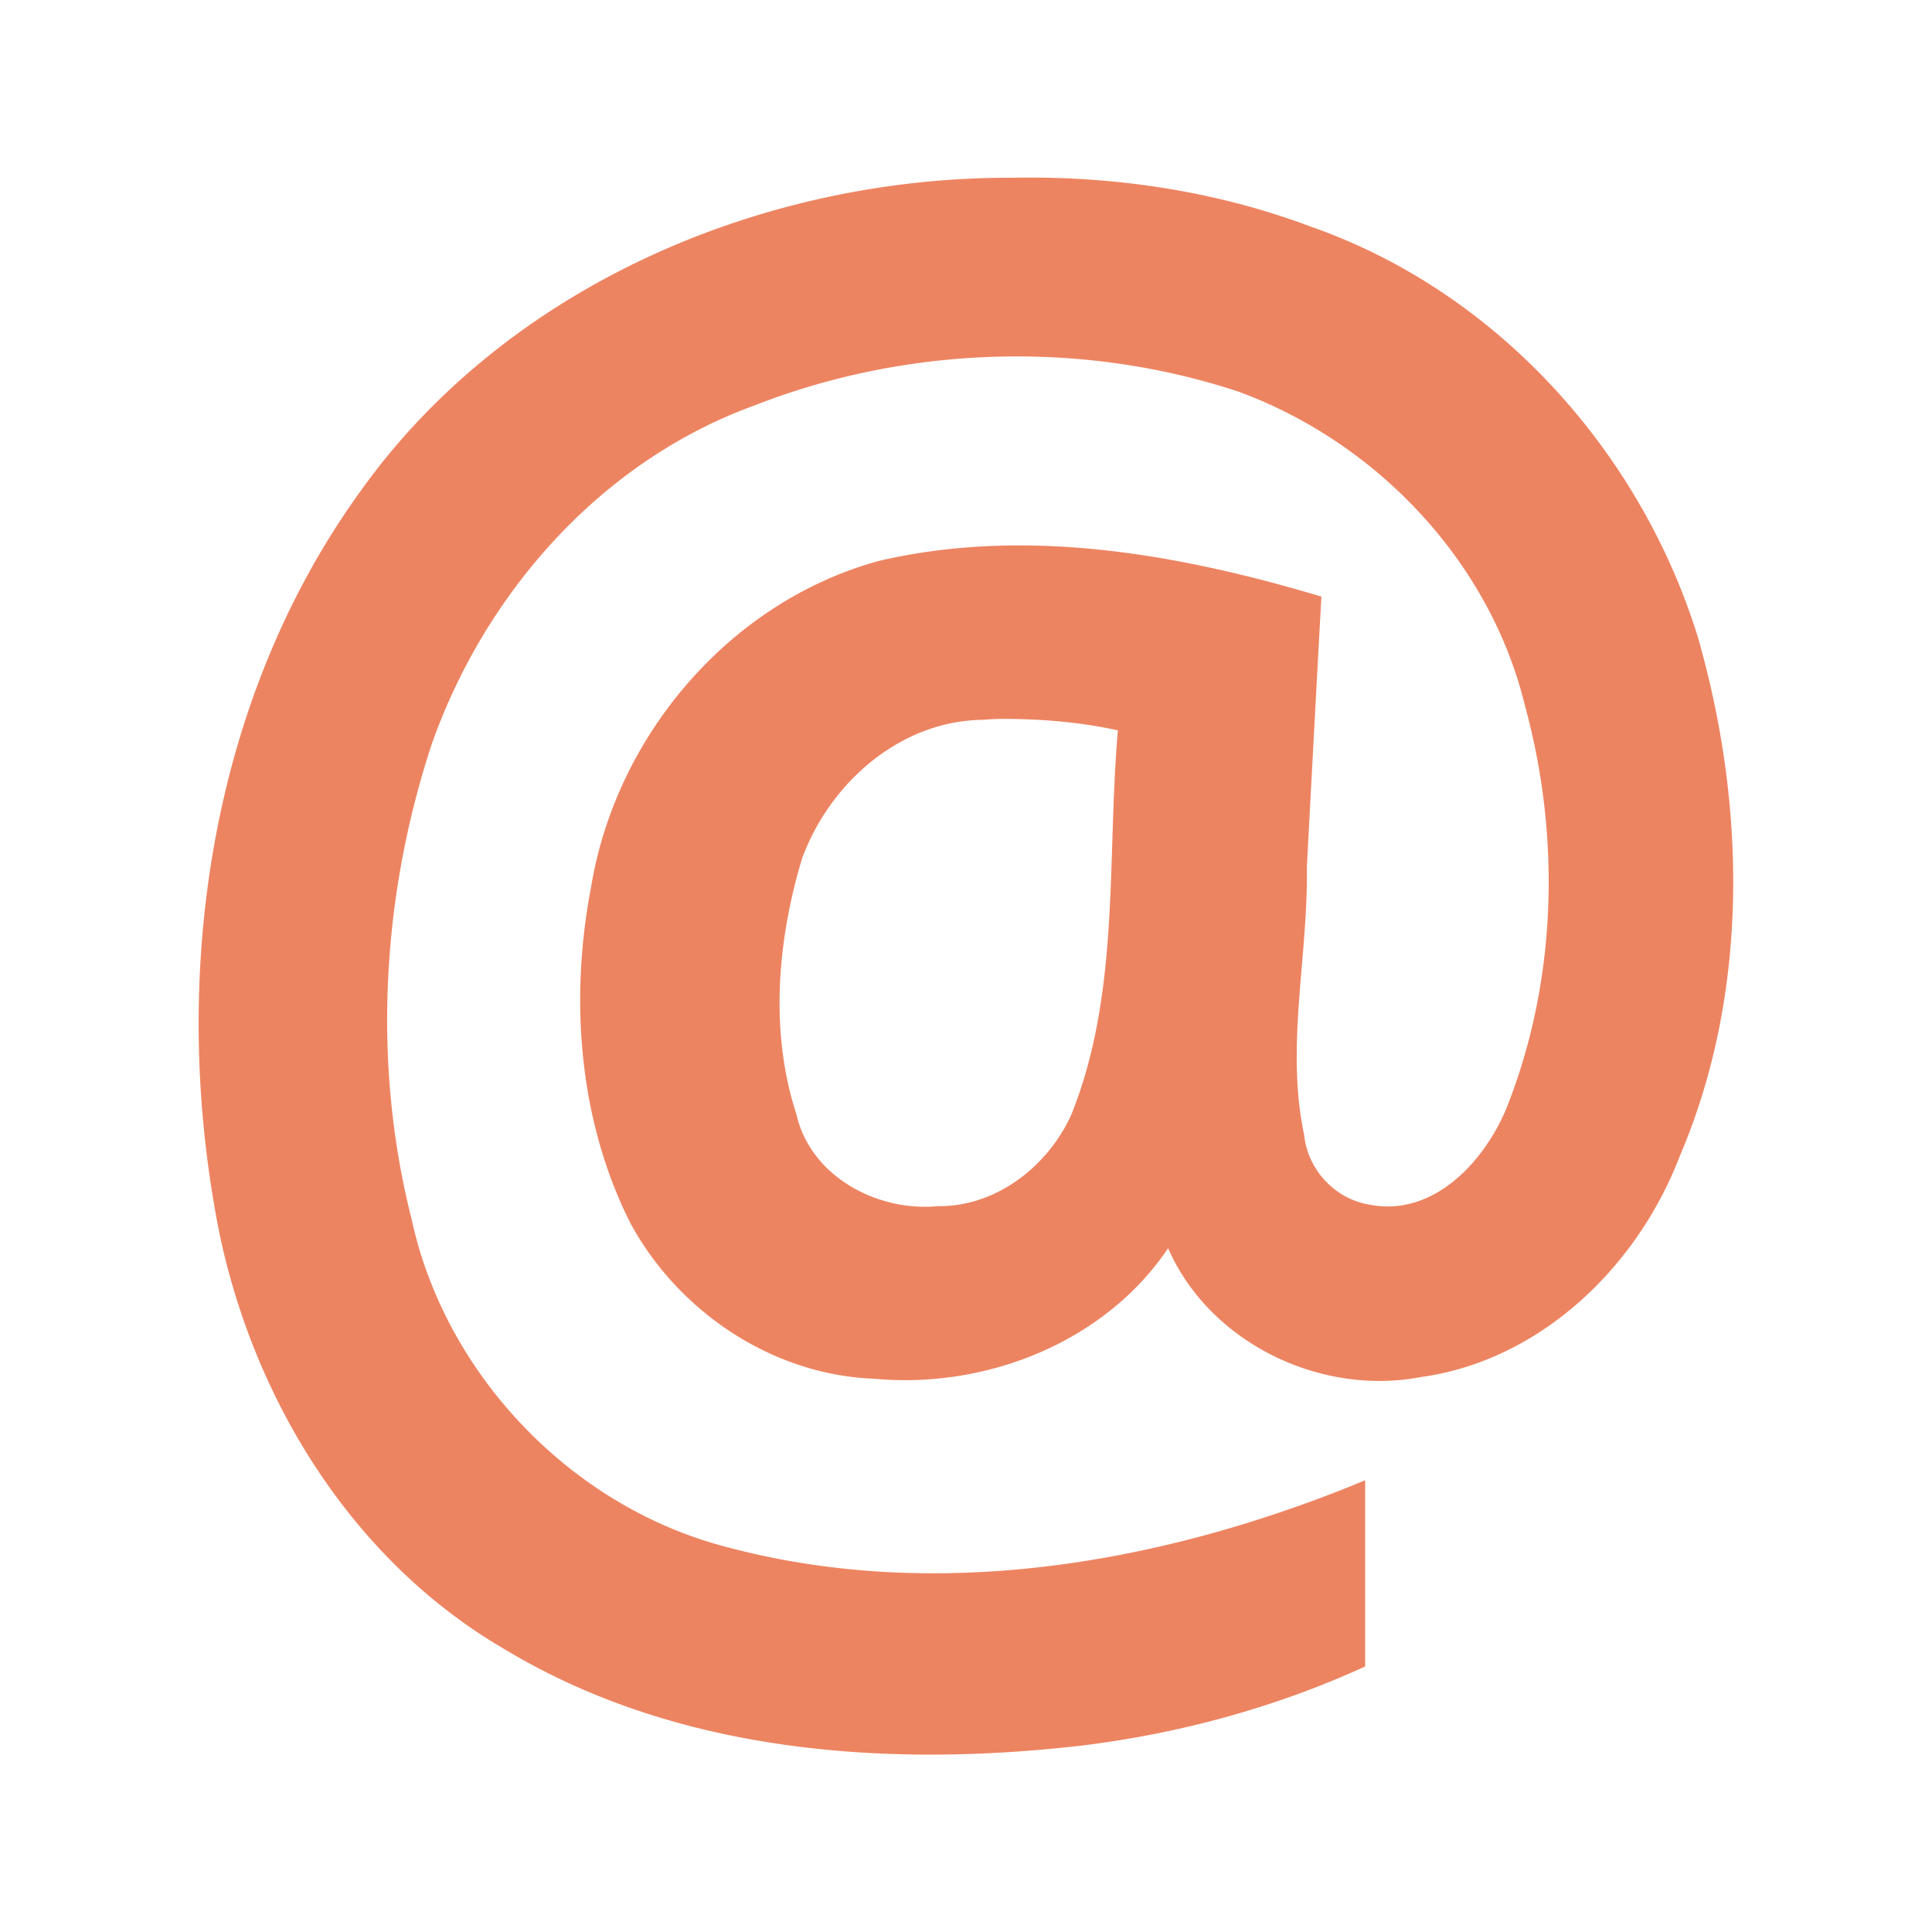
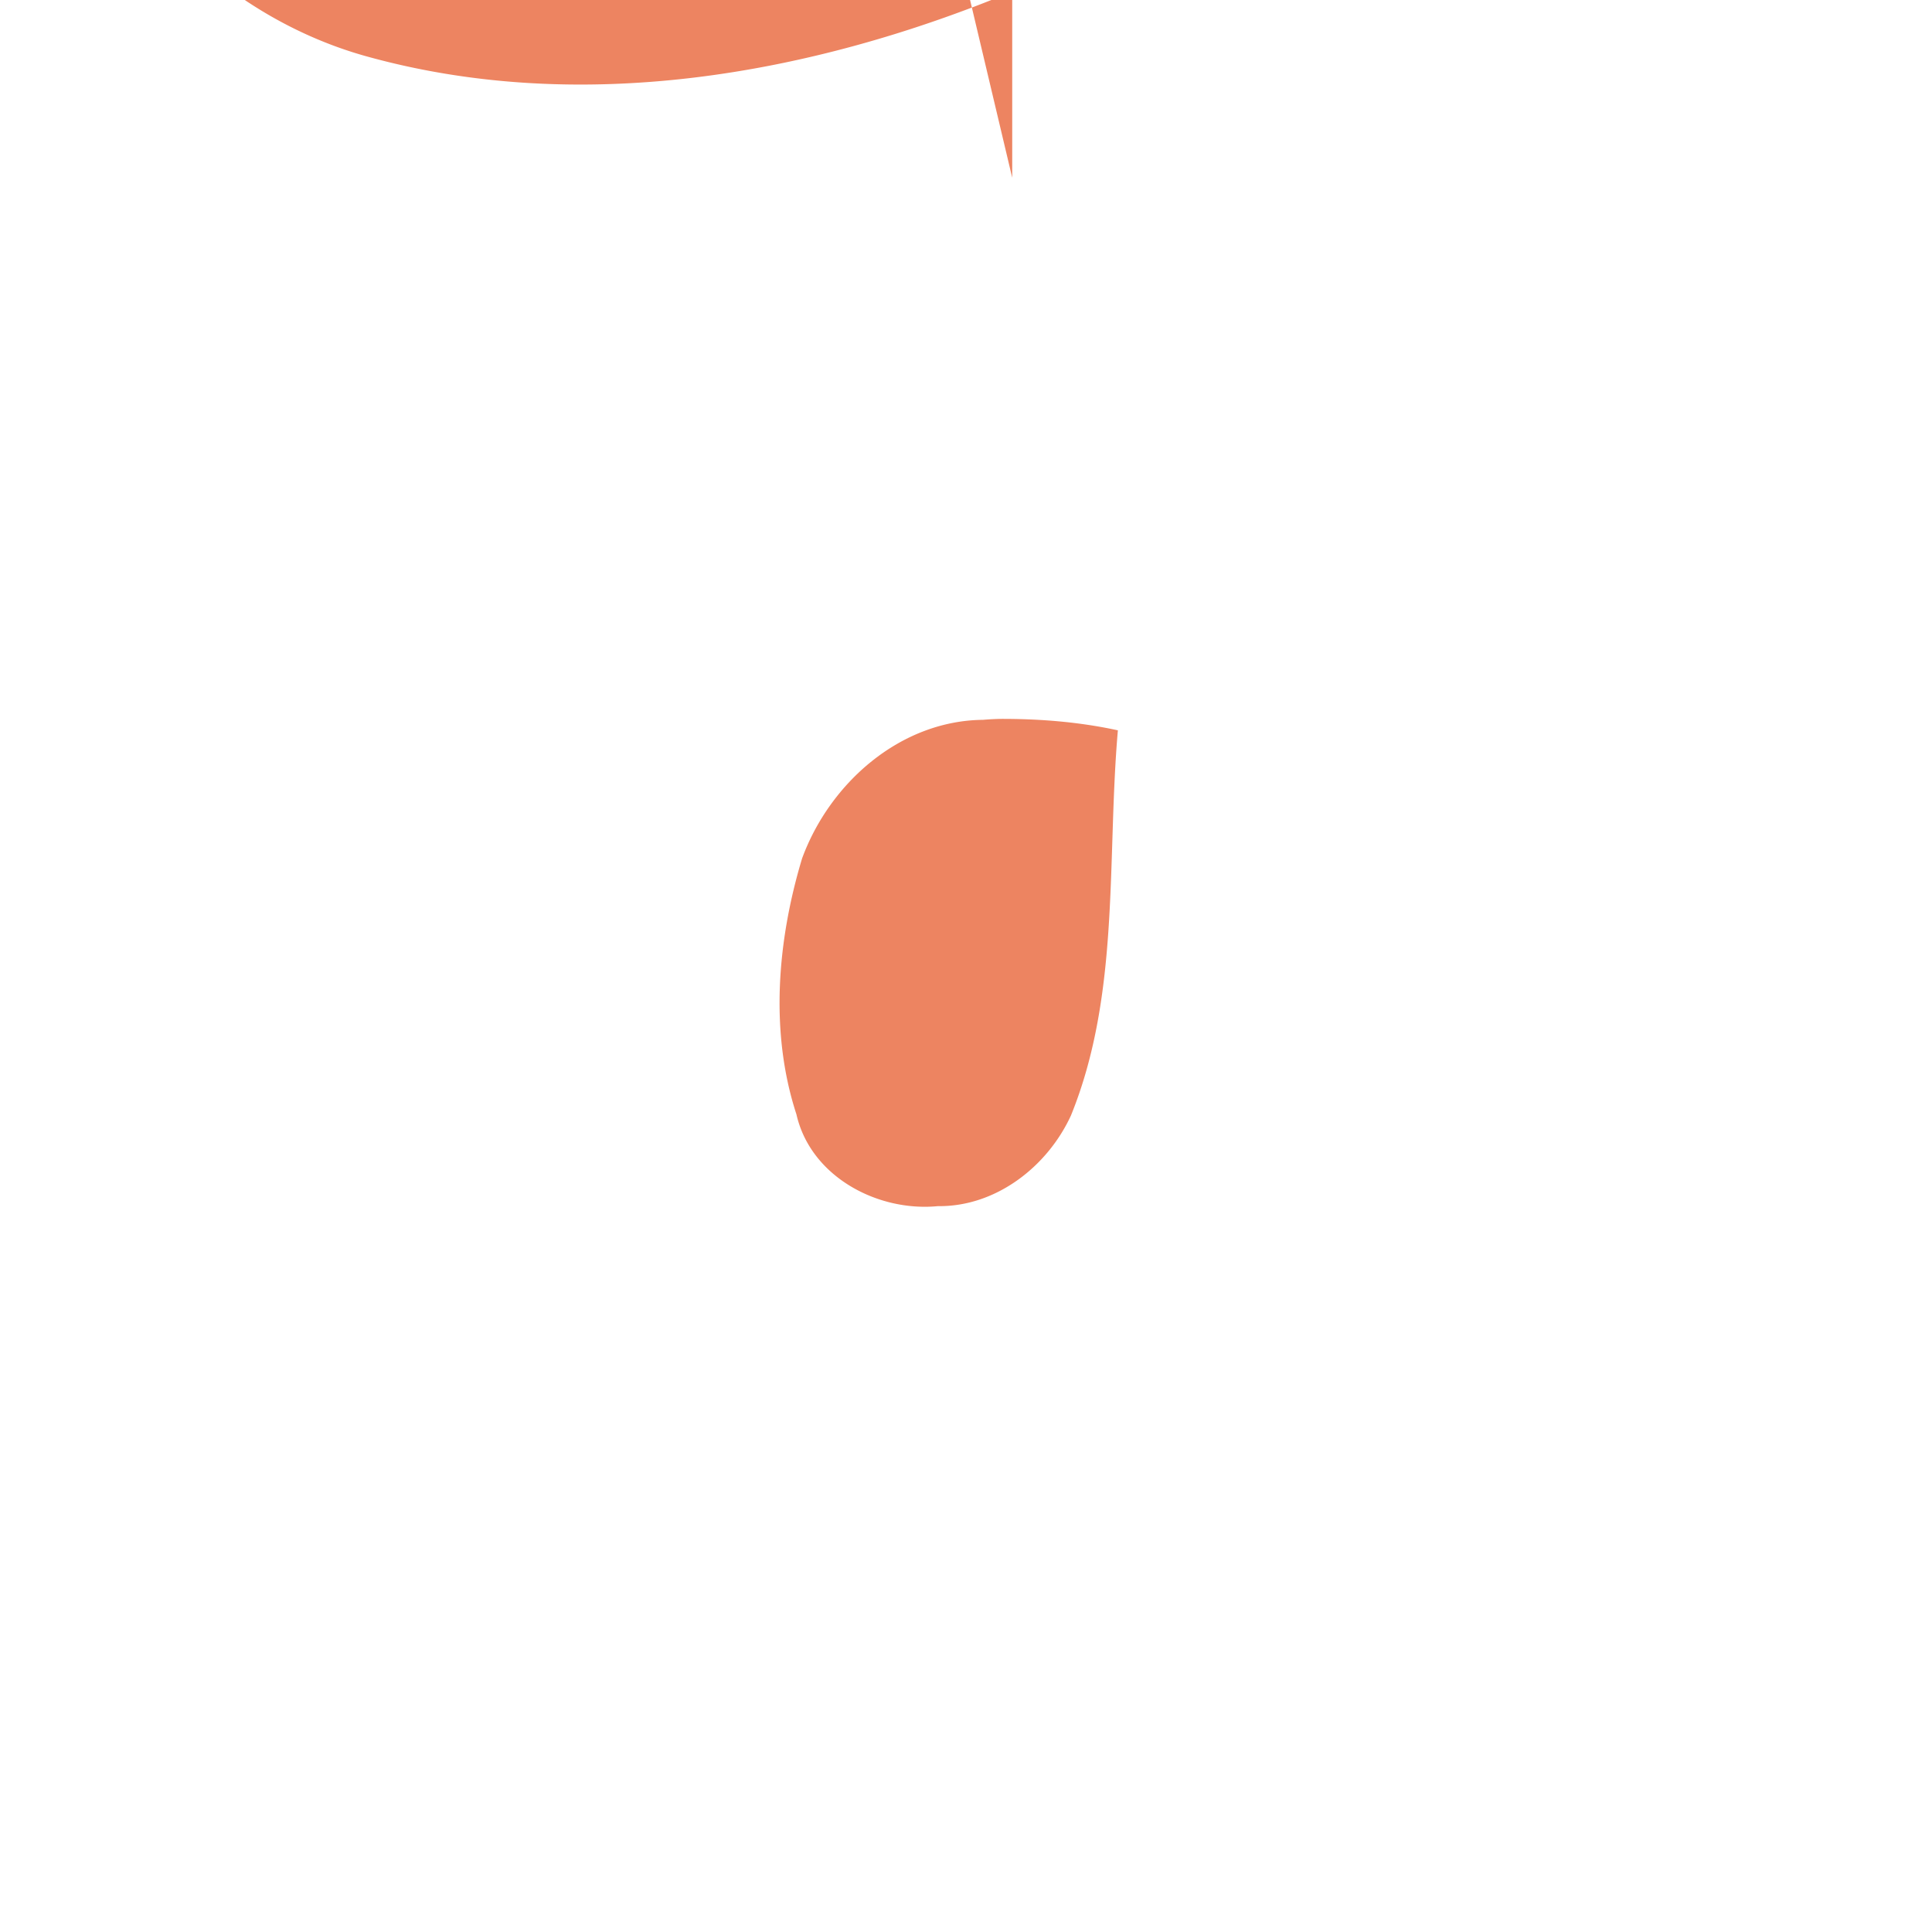
<svg xmlns="http://www.w3.org/2000/svg" width="512" height="512" viewport="0 0 512 512">
-   <path d="M268.25 47.107c-66.177-.246-134.118 28.738-172.895 83.313-40.354 55.966-50.526 129.85-37.168 196.593 9.383 44.547 35.438 86.647 75.324 109.925 45.497 27.514 100.973 31.633 152.825 25.698 26.024-3.155 51.643-10.108 75.445-20.998v-49.344c-53.493 22.18-114.648 32.986-171.5 17.063-39.943-11.258-72.41-45.687-81.195-86.248-10.488-41.289-7.94-85.688 5.351-125.971 14.234-40.257 45.098-75.084 85.622-89.731 40.437-15.83 86.89-17.279 128.16-3.613 36.781 13.491 66.756 45.244 75.933 83.305 9.54 34.836 8.442 73.321-5.035 106.855-5.941 14.13-19.37 28.542-36.117 25.309-9.266-1.494-16.502-9.35-17.406-18.625-4.944-23.366 1.127-47.25.735-70.868 1.274-23.889 2.543-47.777 3.859-71.663-37.708-11.291-78.44-18.553-117.344-9.438-39.39 10.798-69.605 46.244-76.197 86.4-5.756 29.897-3.255 62.19 10.572 89.381 12.785 23.308 37.535 39.9 64.371 40.929 29.609 2.78 61.15-9.581 77.972-34.585 10.954 25 40.266 39.22 66.907 34.156 31.78-4.36 57.426-29.231 68.625-58.406 18.515-43.252 17.68-93.05 4.844-137.75-15.306-49.336-53.395-91.55-102.56-108.731-25.182-9.474-52.218-13.485-79.128-12.956zm-3.125 143.406c10.465-.034 20.972.817 31.125 3.031-2.974 34.085.672 69.773-12.43 102.06-6.27 13.636-19.976 24.236-35.258 24.034-15.995 1.568-33.762-7.832-37.499-24.325-7.147-21.885-5.038-46.108 1.5-67.831 7.326-19.957 25.97-36.498 47.937-36.72a70.835 70.835 0 0 1 4.625-.25z" fill="#ed8461" />
+   <path d="M268.25 47.107v-49.344c-53.493 22.18-114.648 32.986-171.5 17.063-39.943-11.258-72.41-45.687-81.195-86.248-10.488-41.289-7.94-85.688 5.351-125.971 14.234-40.257 45.098-75.084 85.622-89.731 40.437-15.83 86.89-17.279 128.16-3.613 36.781 13.491 66.756 45.244 75.933 83.305 9.54 34.836 8.442 73.321-5.035 106.855-5.941 14.13-19.37 28.542-36.117 25.309-9.266-1.494-16.502-9.35-17.406-18.625-4.944-23.366 1.127-47.25.735-70.868 1.274-23.889 2.543-47.777 3.859-71.663-37.708-11.291-78.44-18.553-117.344-9.438-39.39 10.798-69.605 46.244-76.197 86.4-5.756 29.897-3.255 62.19 10.572 89.381 12.785 23.308 37.535 39.9 64.371 40.929 29.609 2.78 61.15-9.581 77.972-34.585 10.954 25 40.266 39.22 66.907 34.156 31.78-4.36 57.426-29.231 68.625-58.406 18.515-43.252 17.68-93.05 4.844-137.75-15.306-49.336-53.395-91.55-102.56-108.731-25.182-9.474-52.218-13.485-79.128-12.956zm-3.125 143.406c10.465-.034 20.972.817 31.125 3.031-2.974 34.085.672 69.773-12.43 102.06-6.27 13.636-19.976 24.236-35.258 24.034-15.995 1.568-33.762-7.832-37.499-24.325-7.147-21.885-5.038-46.108 1.5-67.831 7.326-19.957 25.97-36.498 47.937-36.72a70.835 70.835 0 0 1 4.625-.25z" fill="#ed8461" />
</svg>